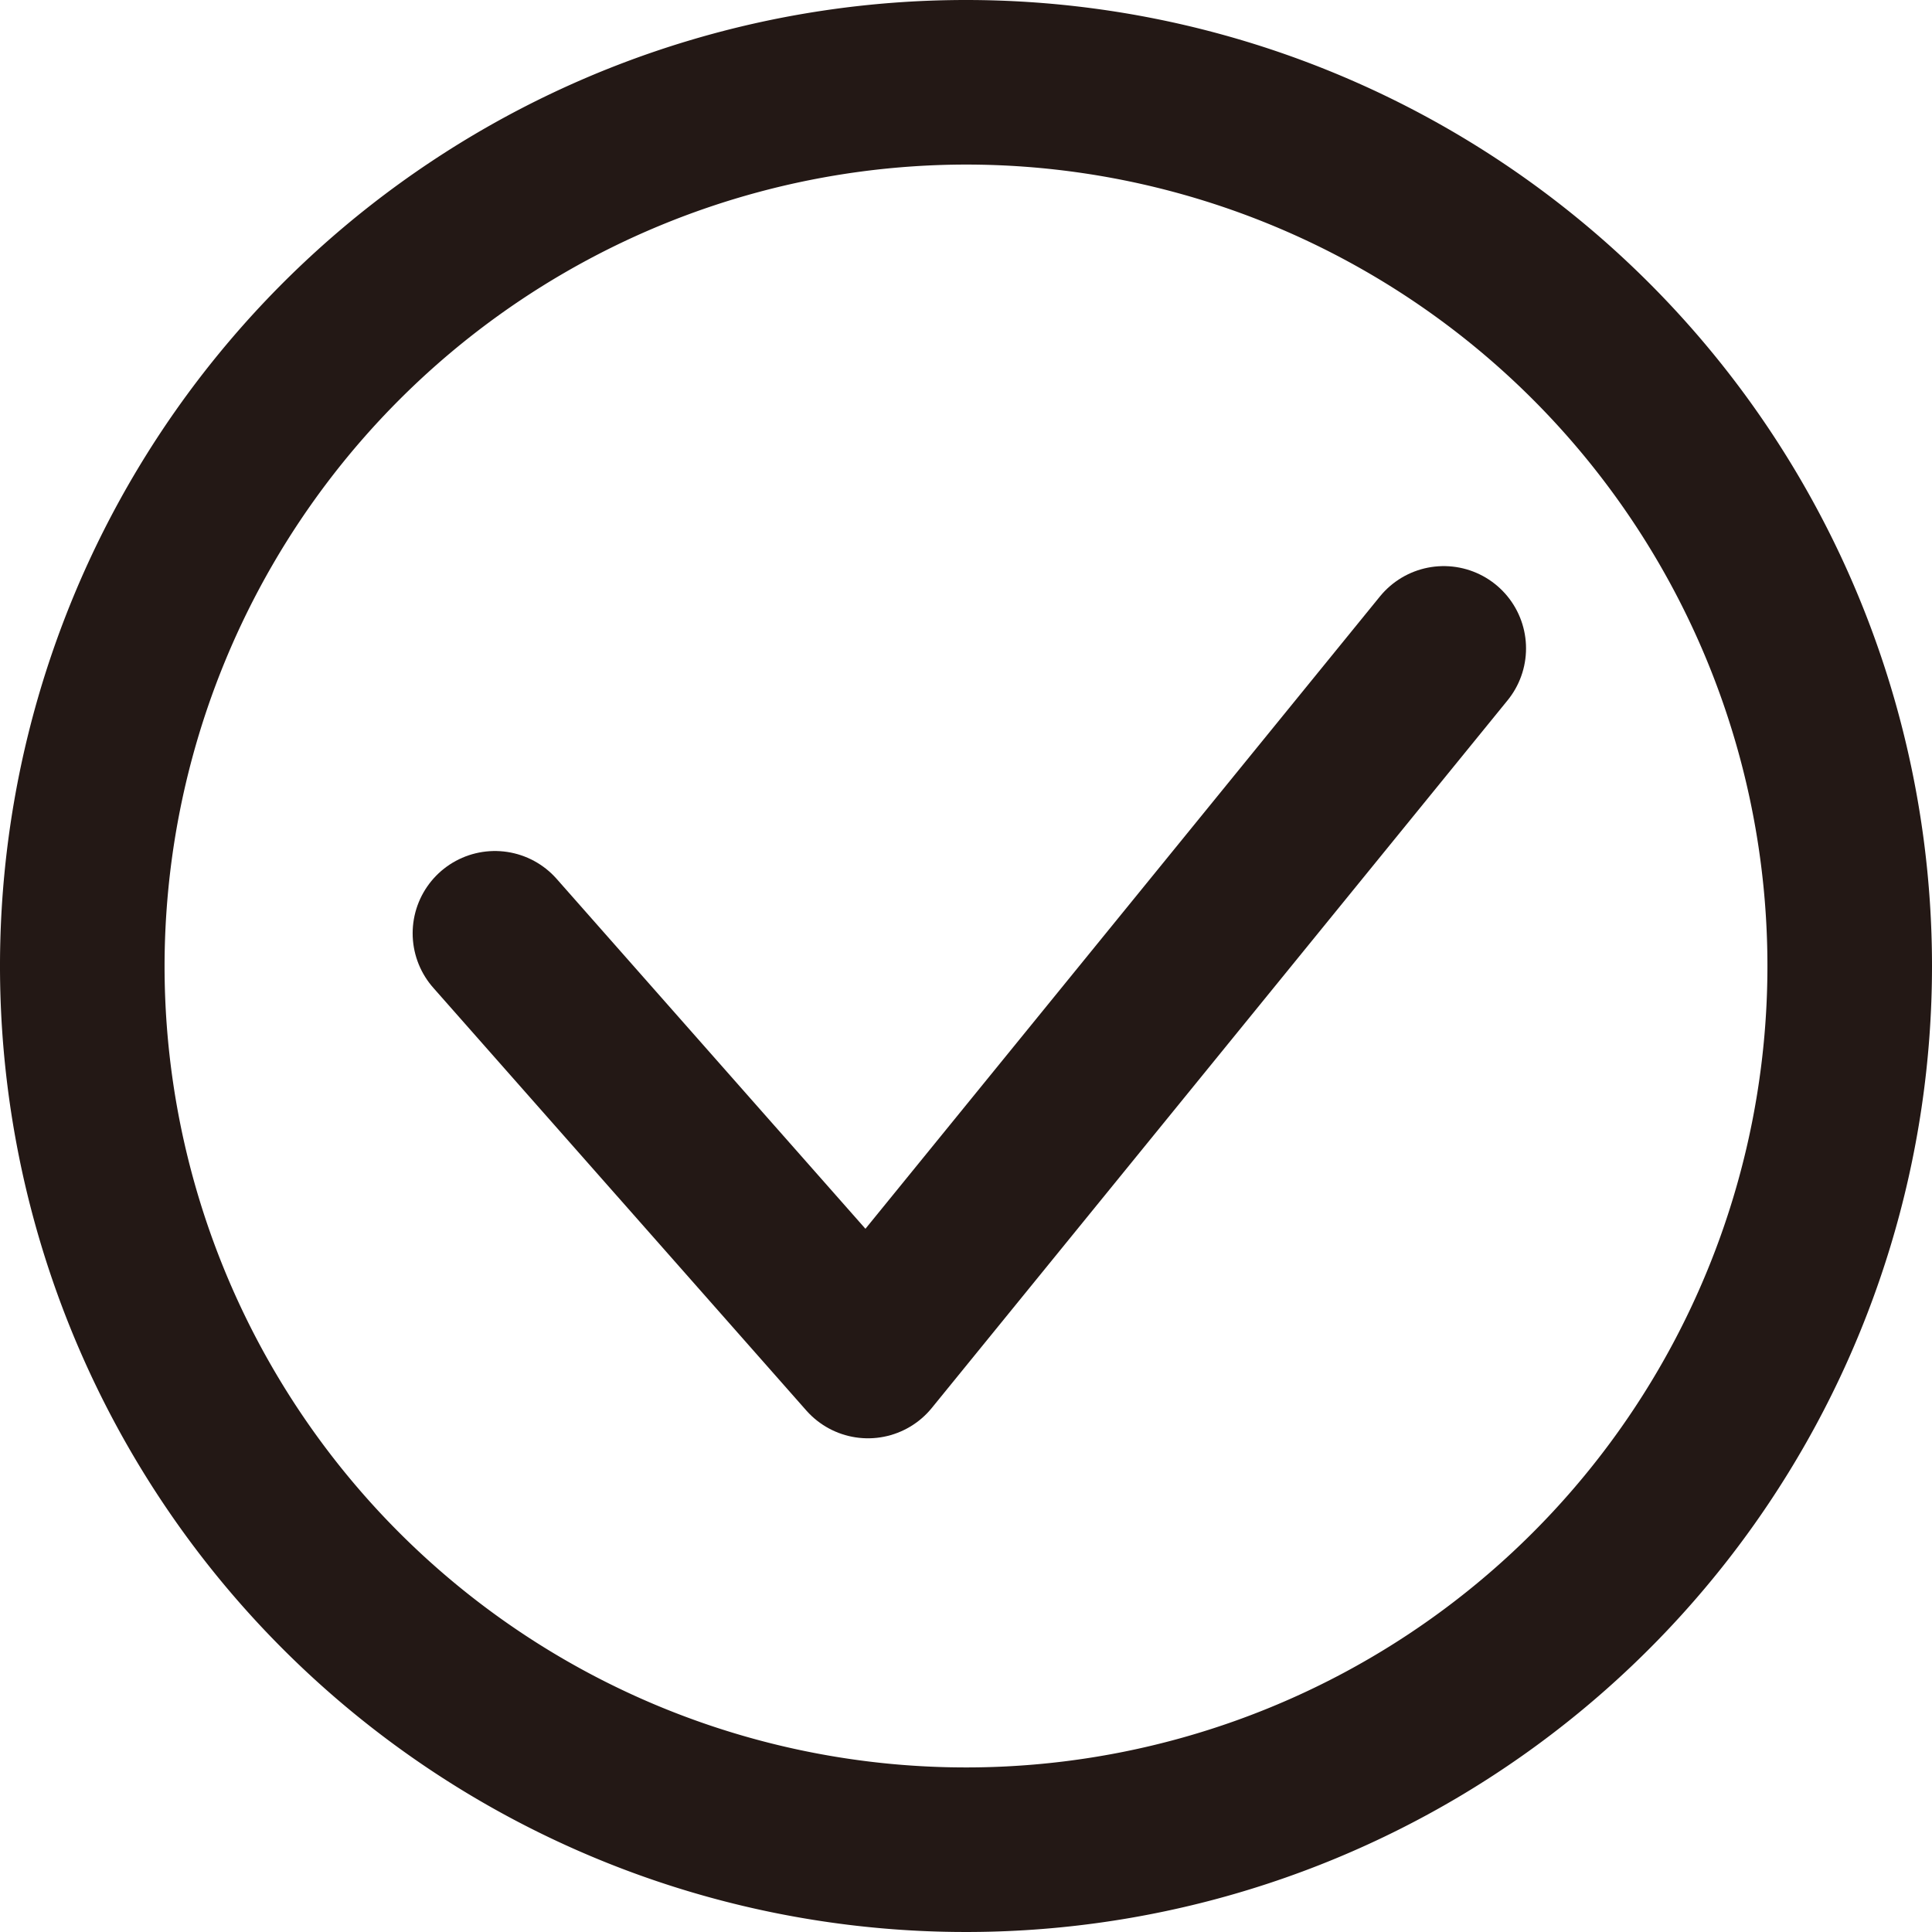
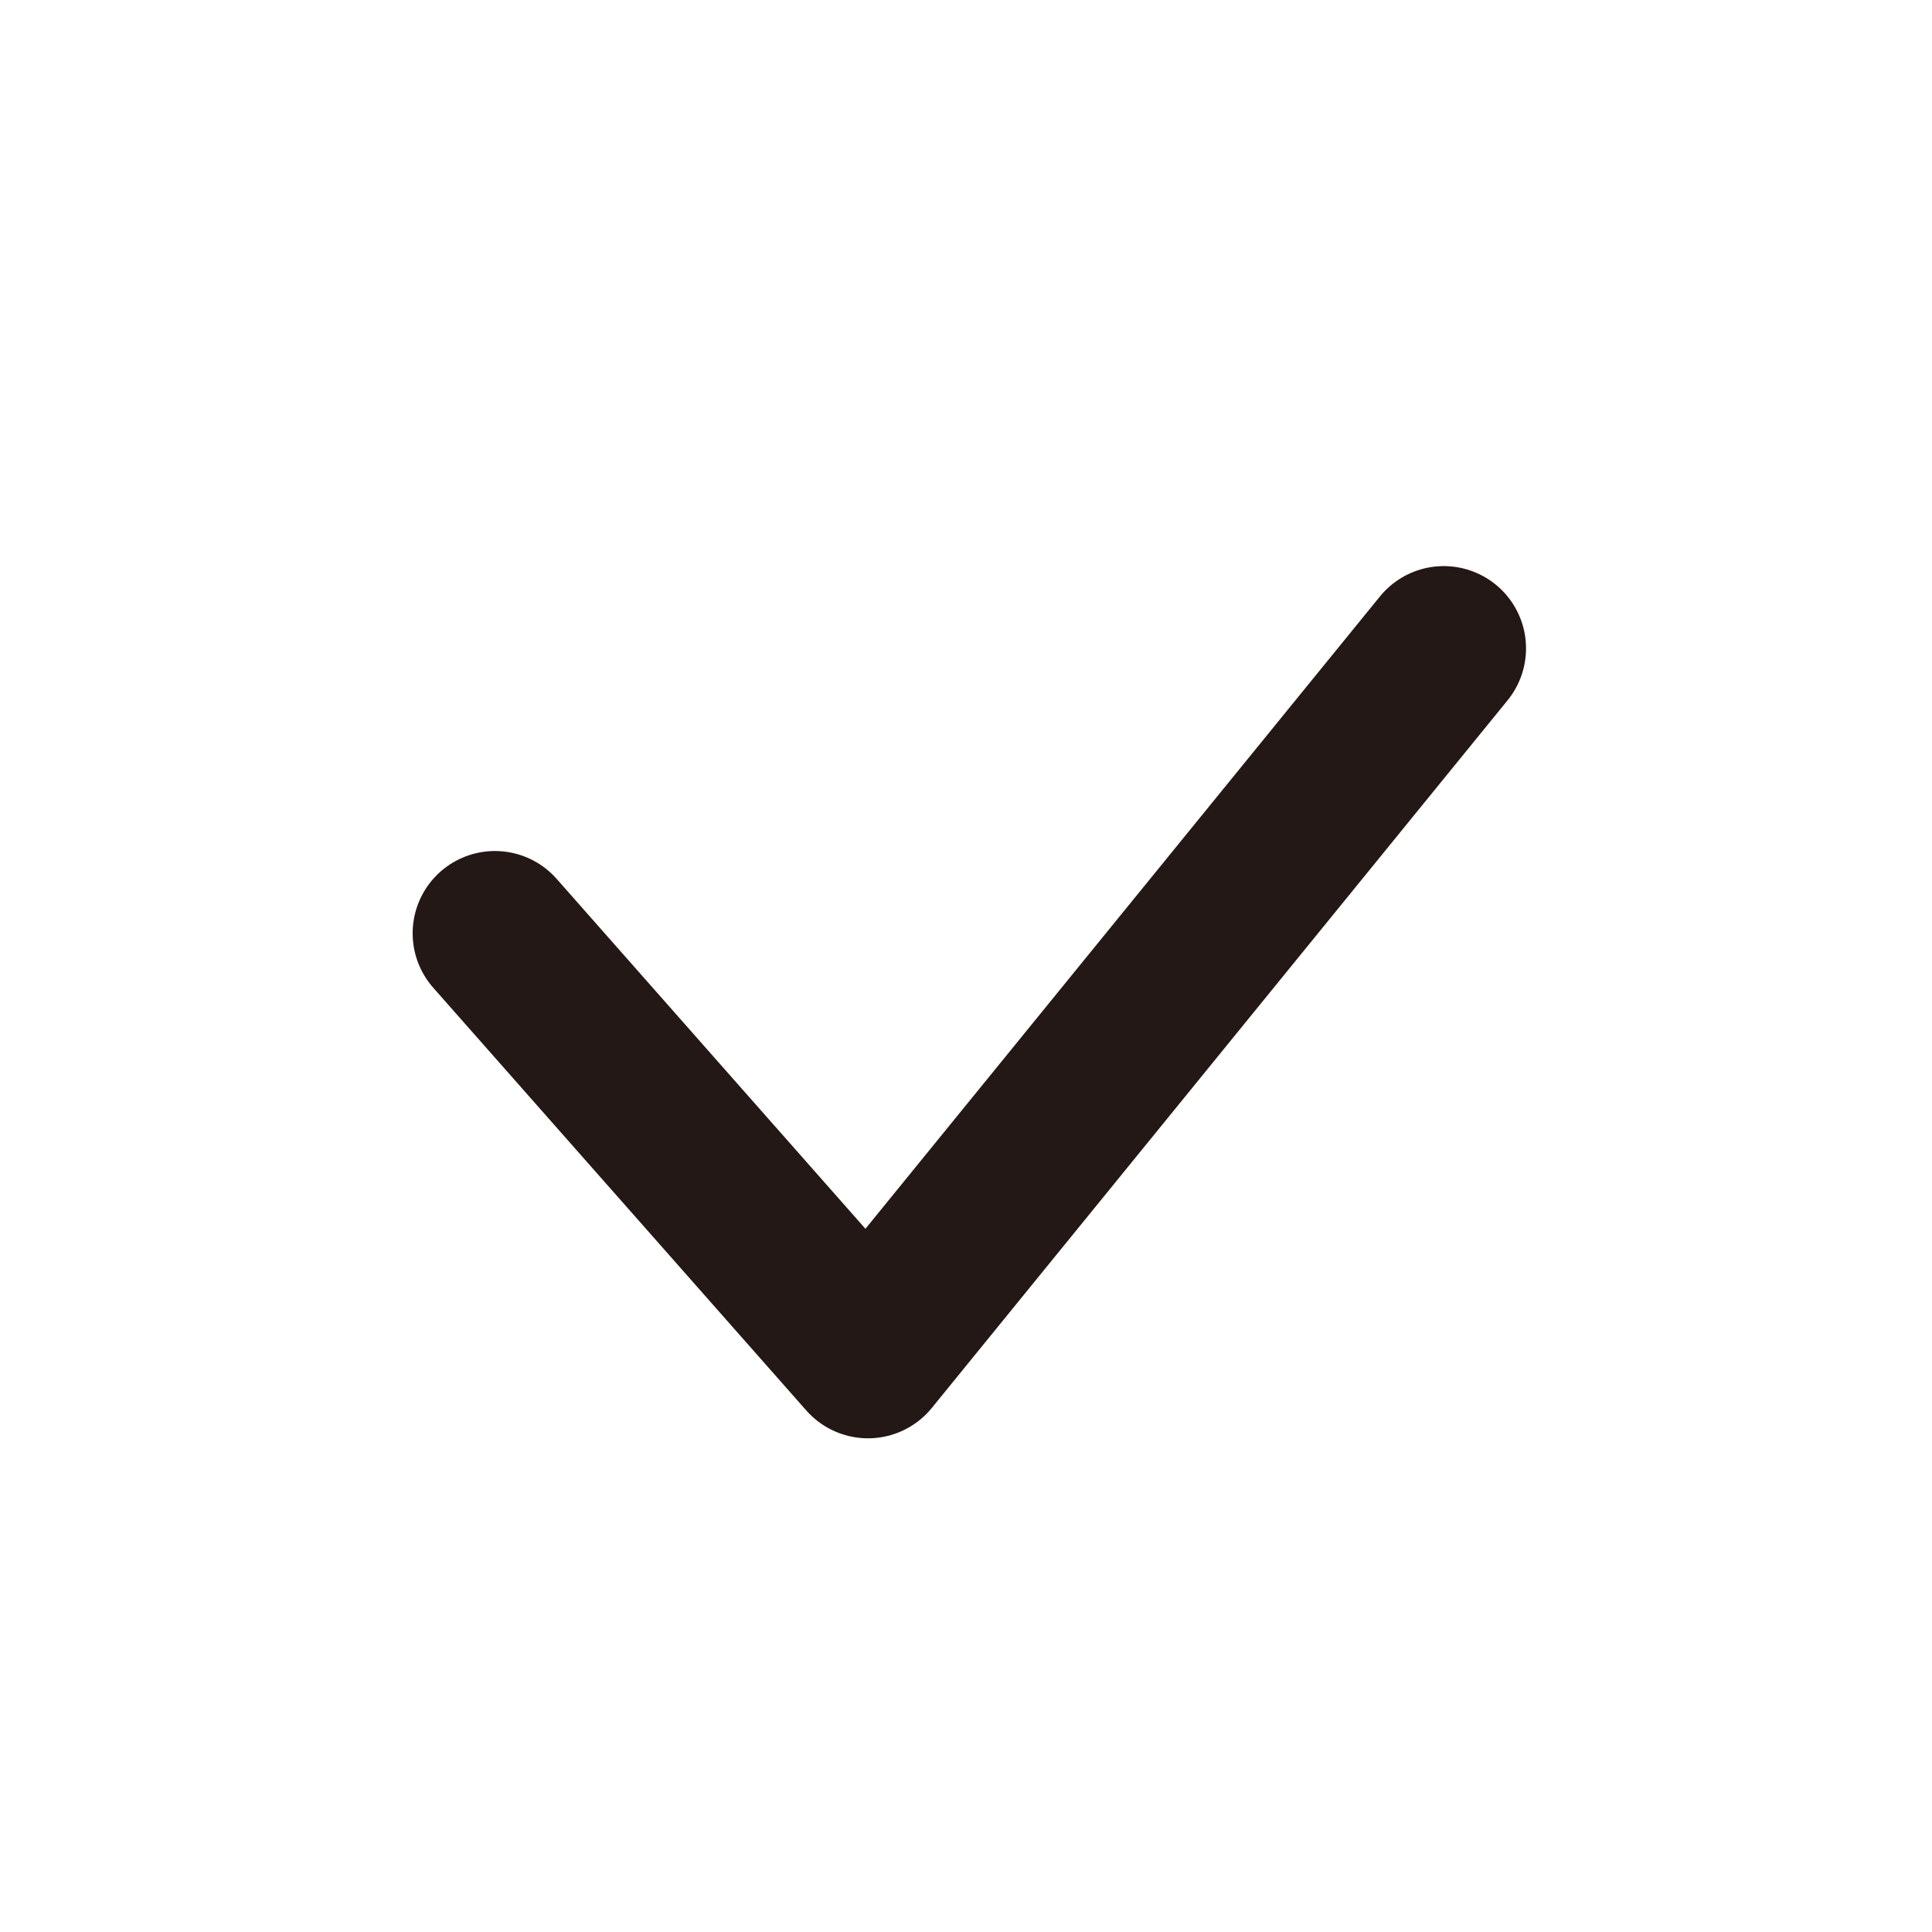
<svg xmlns="http://www.w3.org/2000/svg" viewBox="0 0 187.84 187.84">
  <defs>
    <style>.cls-1{fill:#231815;}.cls-2{fill:none;stroke:#231815;stroke-linecap:round;stroke-linejoin:round;stroke-width:16px;}</style>
  </defs>
  <g id="레이어_2" data-name="레이어 2">
    <g id="레이어_1-2" data-name="레이어 1">
-       <path class="cls-1" d="M93.92,16A77.92,77.92,0,1,1,16,93.92,78,78,0,0,1,93.92,16m0-16a93.92,93.92,0,1,0,93.92,93.92A93.92,93.92,0,0,0,93.92,0Z" />
      <polyline class="cls-2" points="48.12 90.74 84.39 131.84 140.37 63.04" />
    </g>
  </g>
</svg>